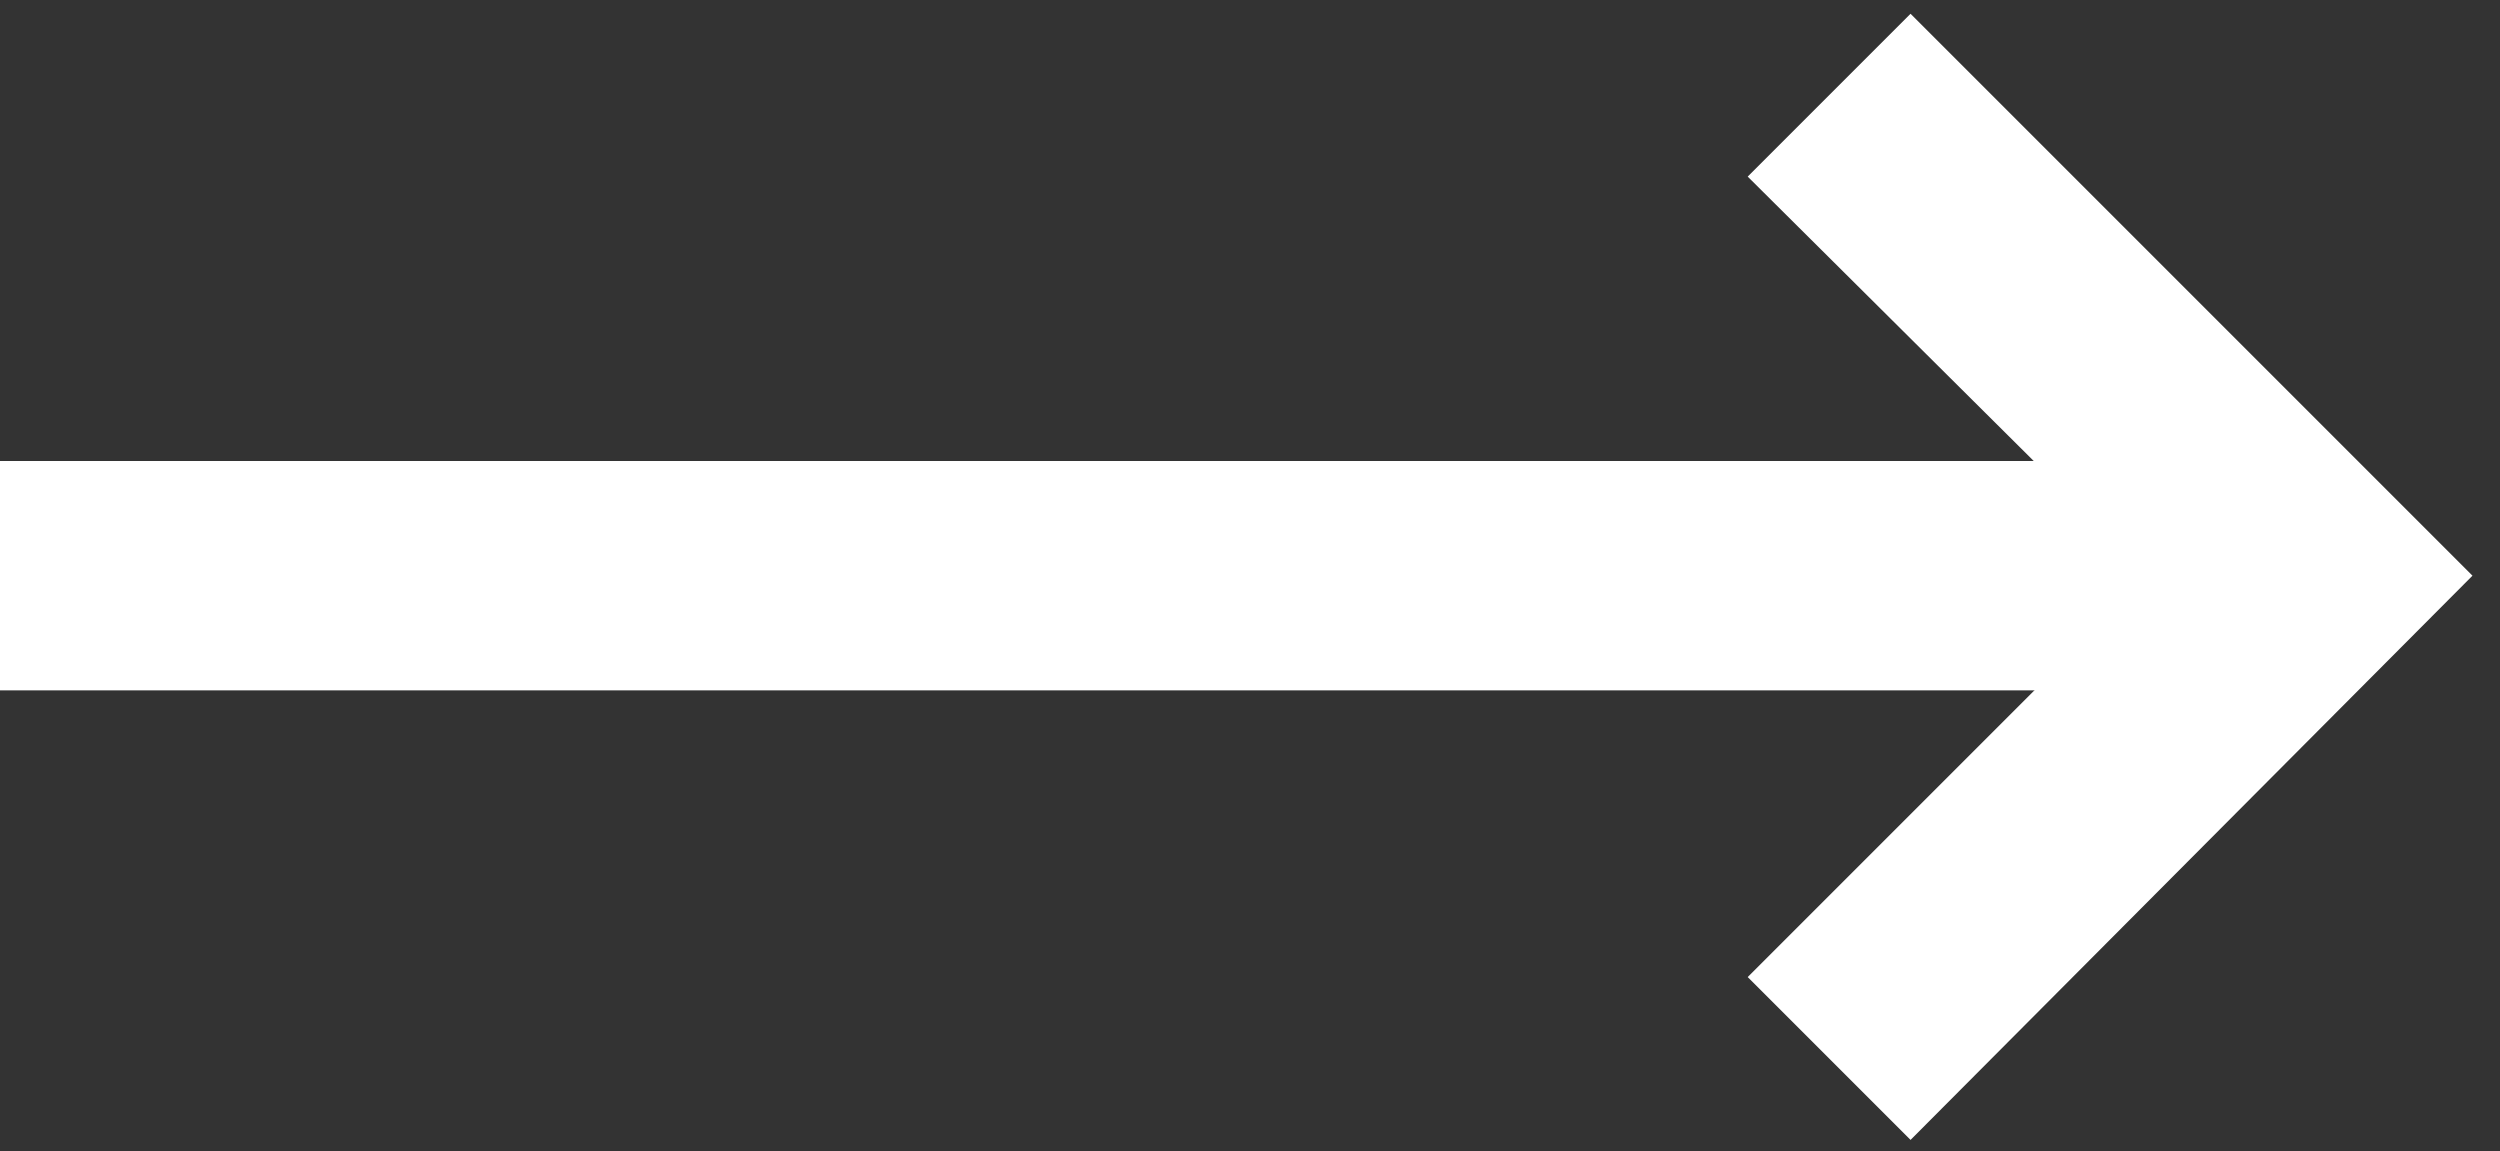
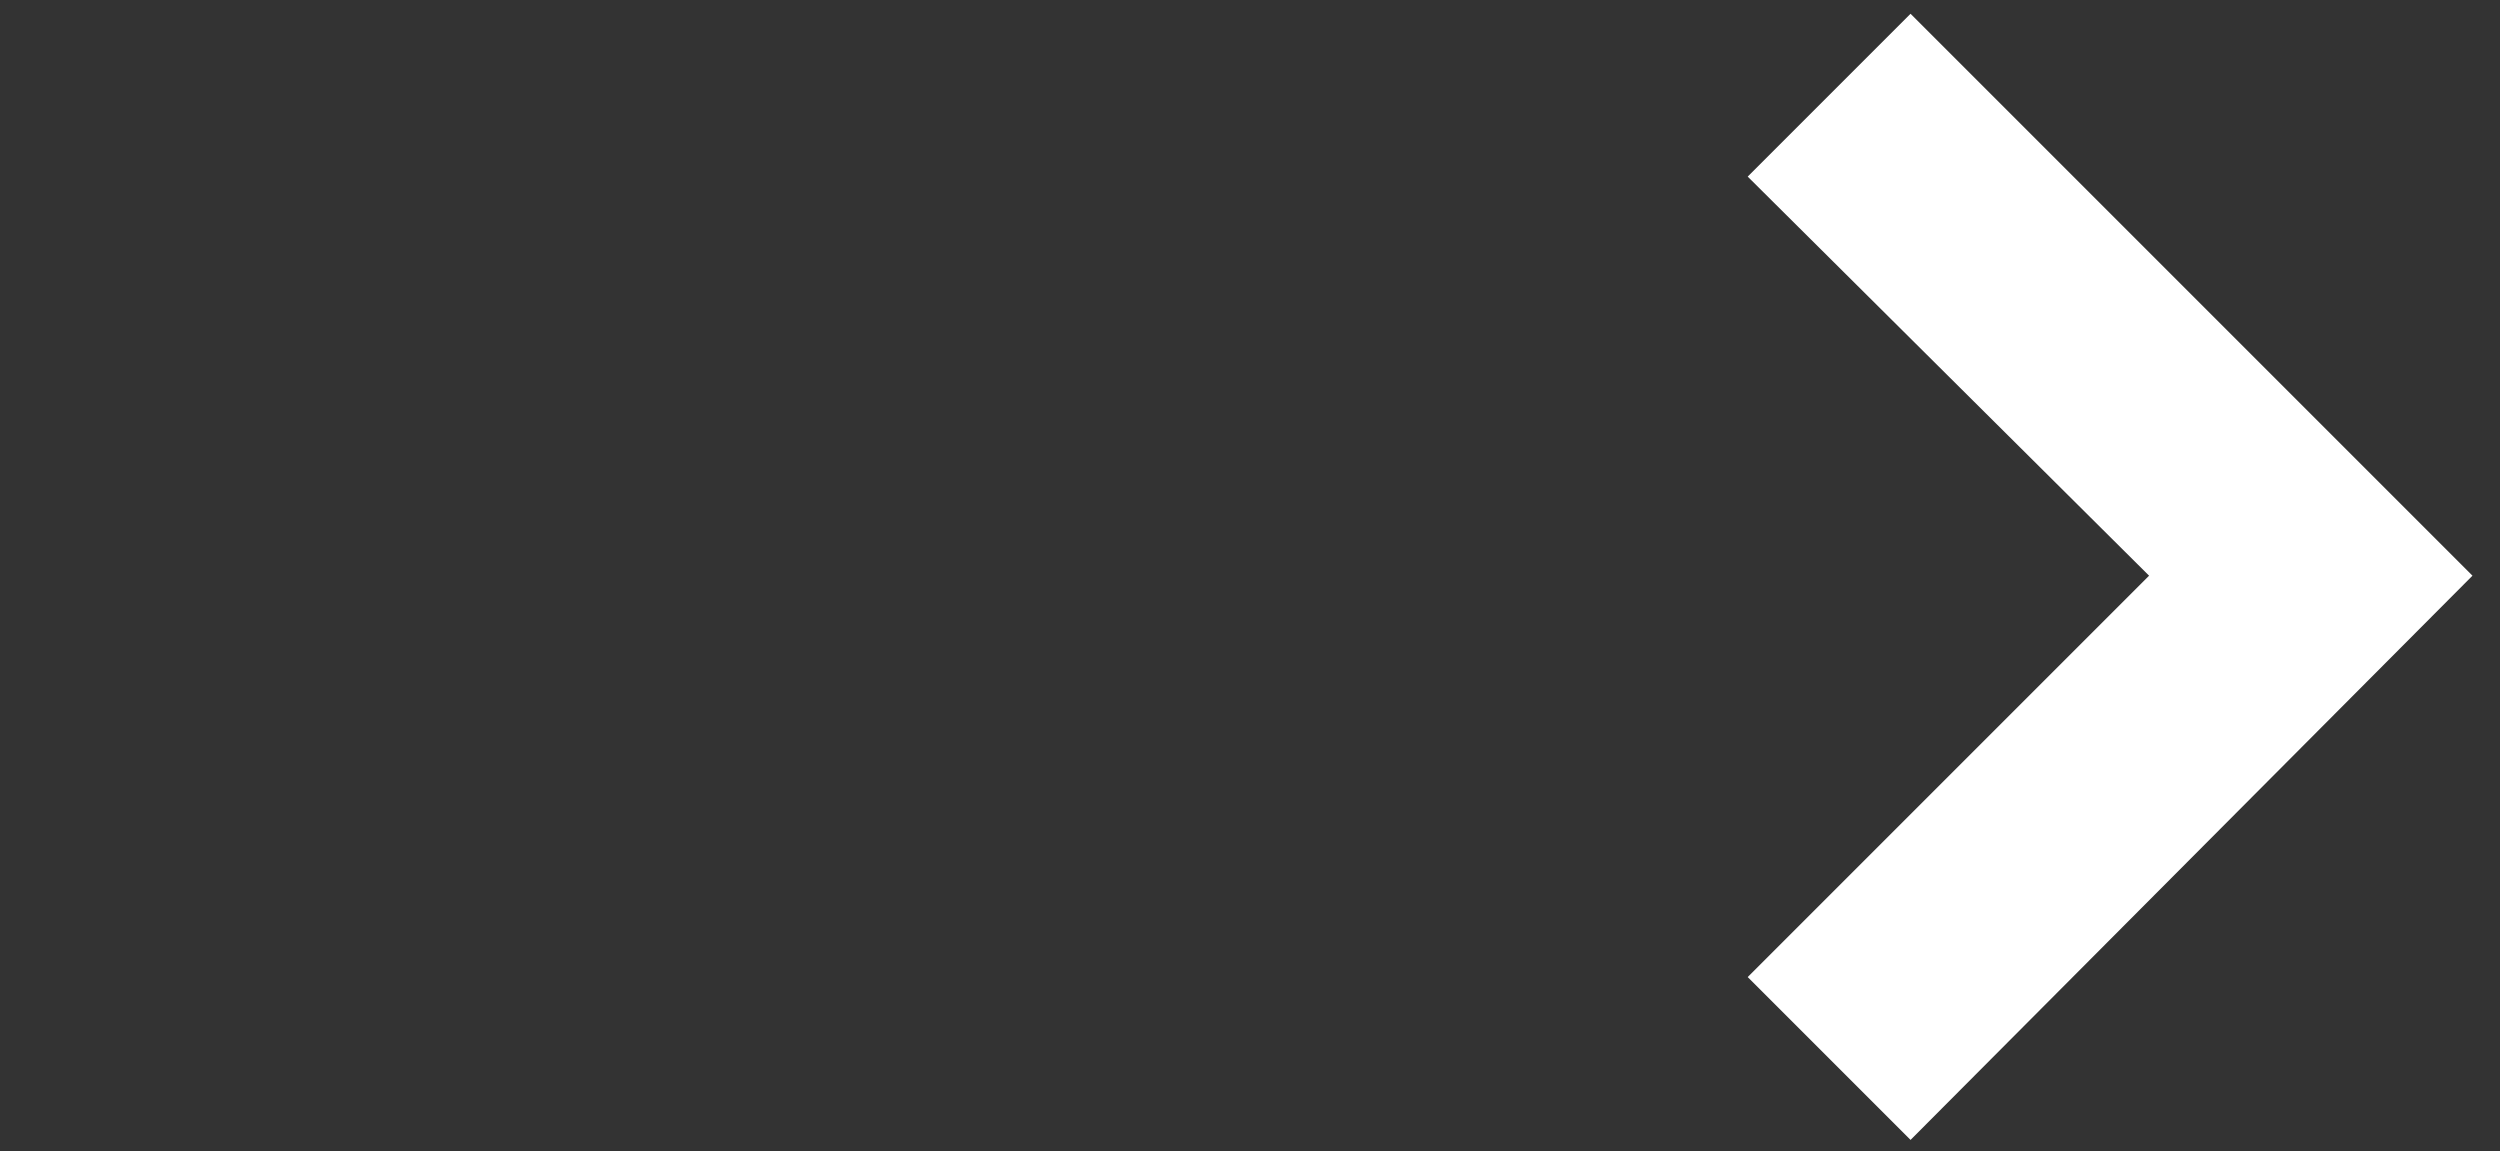
<svg xmlns="http://www.w3.org/2000/svg" version="1.1" id="Layer_1" x="0px" y="0px" viewBox="0 0 109 50.2" style="enable-background:new 0 0 109 50.2;" xml:space="preserve">
  <rect x="0" y="0" width="109" height="50.2" fill="#333333" stroke="none" />
  <style type="text/css">
	.st0{fill:#FFFFFF;}
</style>
  <g>
    <g>
      <polygon class="st0" points="83.3,49.7 76.2,42.6 93.7,25.1 76.2,7.7 83.3,0.6 107.8,25.1   " />
    </g>
    <g>
-       <rect y="20.1" class="st0" width="100.7" height="10" />
-     </g>
+       </g>
  </g>
</svg>